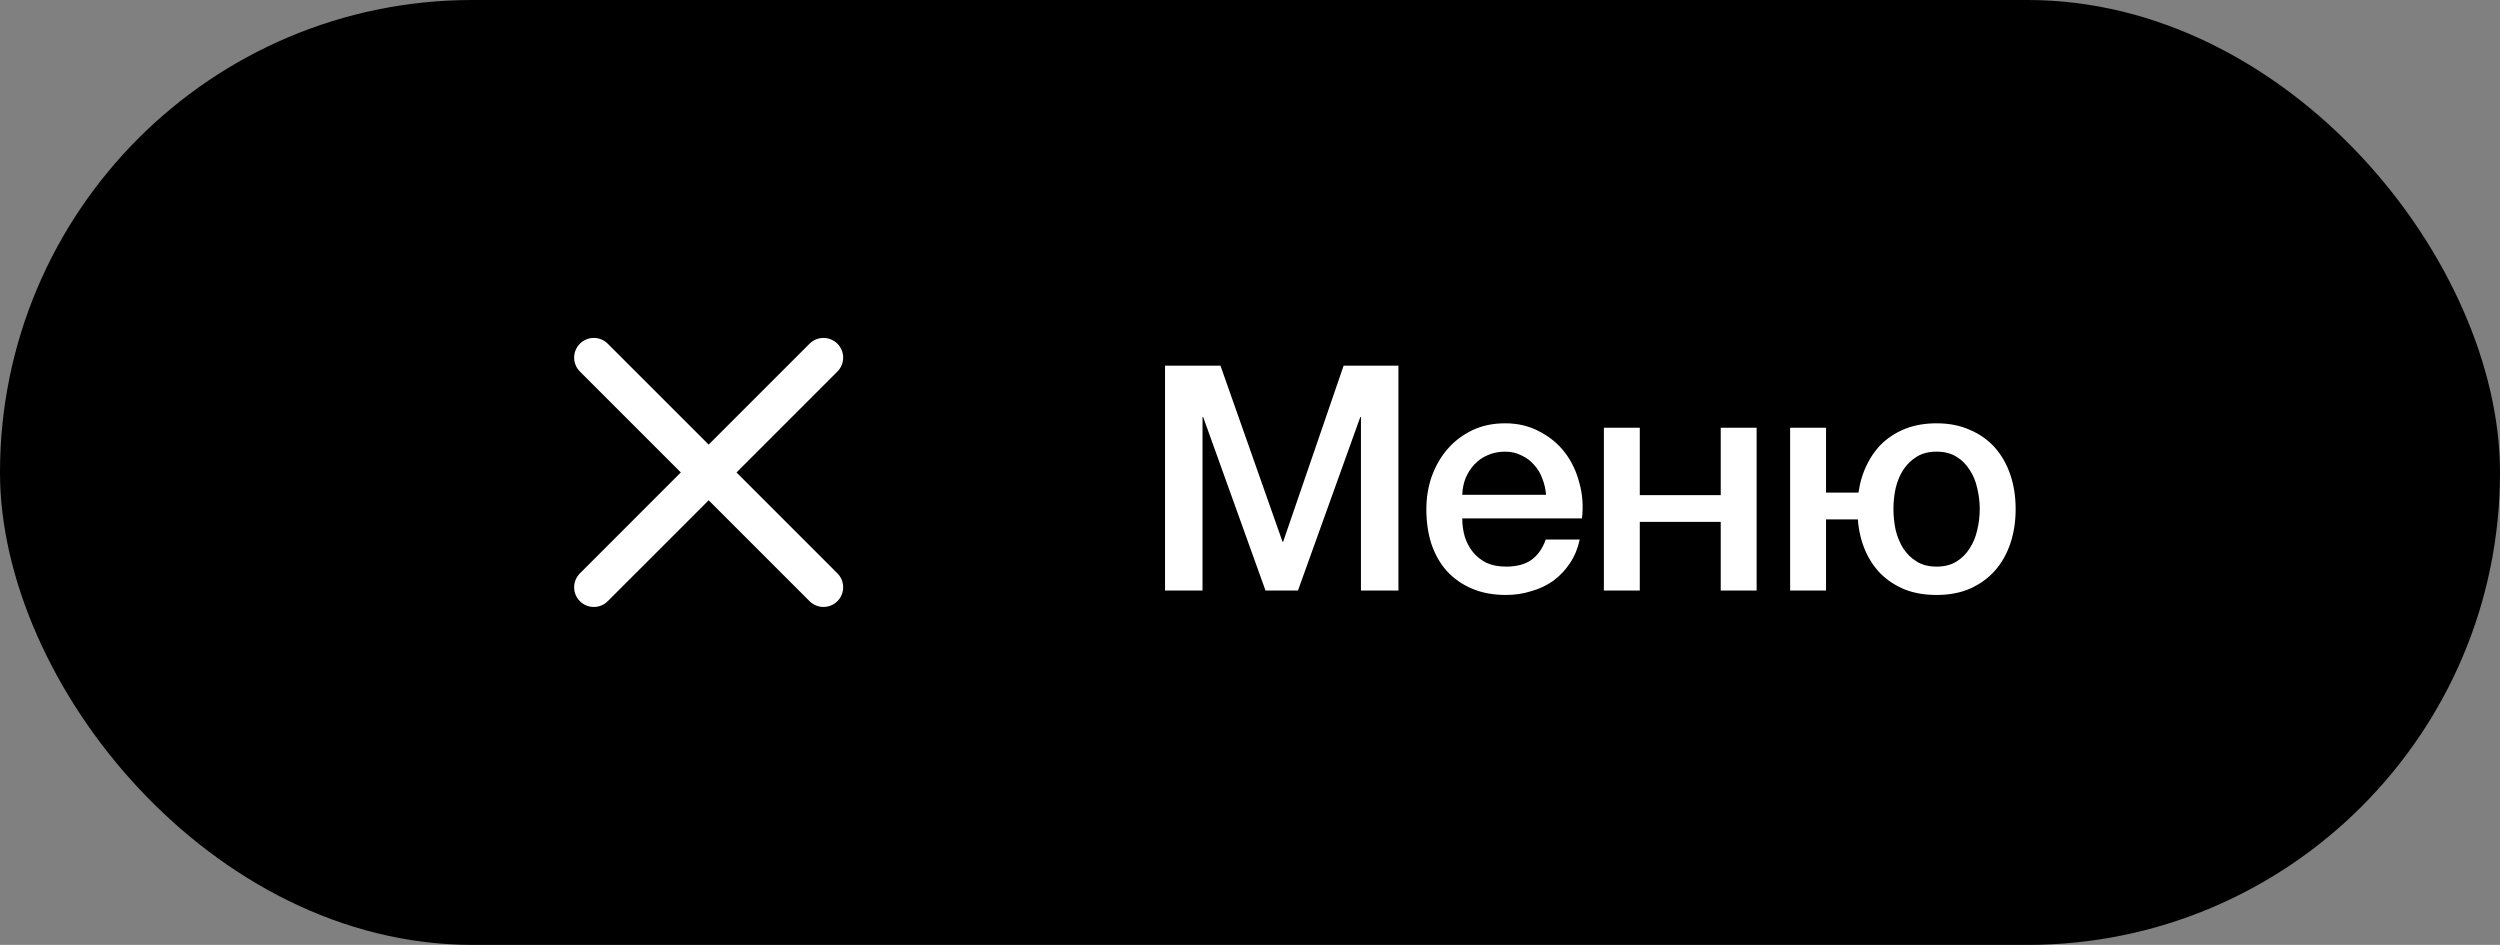
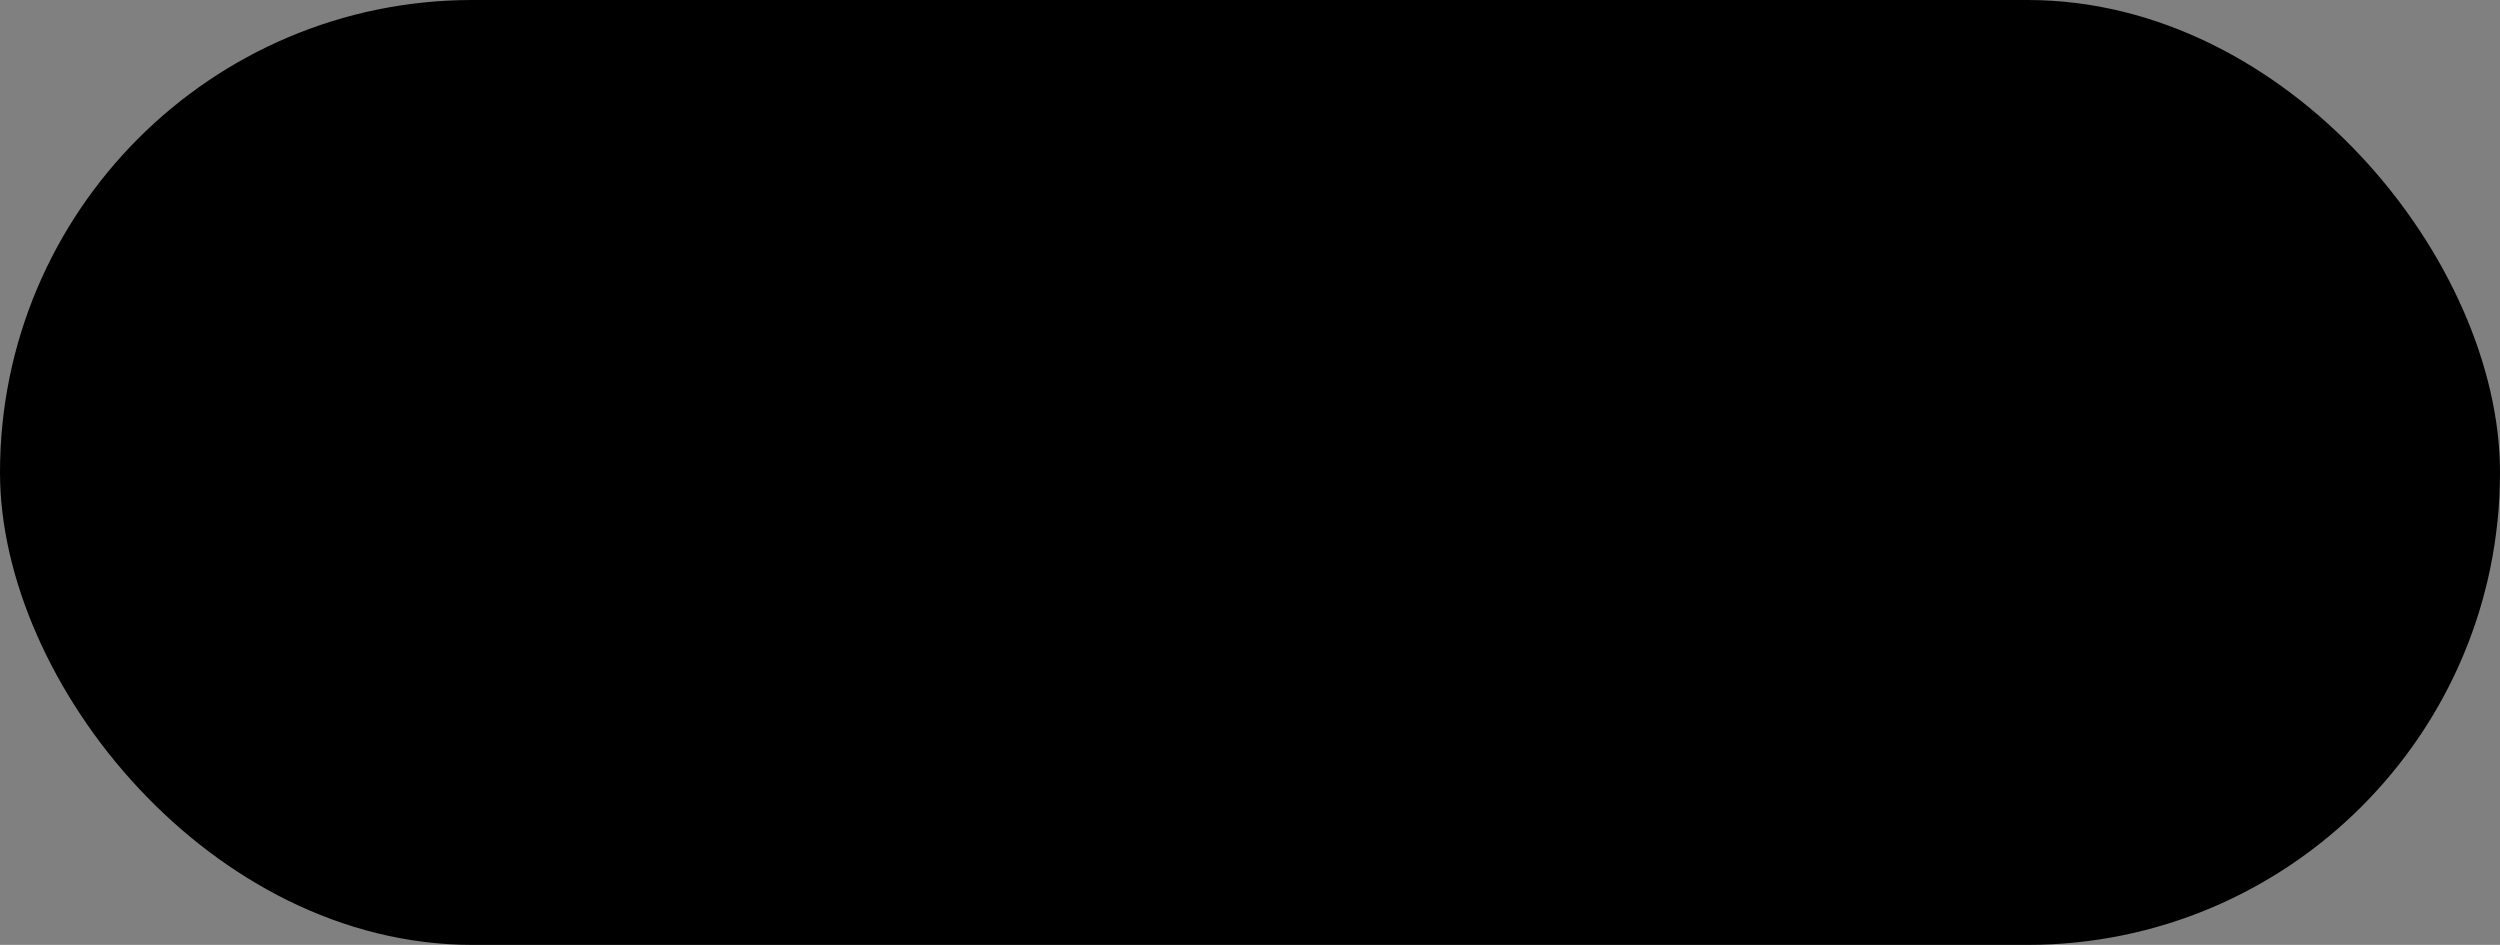
<svg xmlns="http://www.w3.org/2000/svg" width="127" height="48" viewBox="0 0 127 48" fill="none">
  <rect x="0" y="0" width="127" height="48" fill="#808080" stroke="none" />
  <rect width="127" height="48" rx="24" fill="black" />
  <g clip-path="url(#clip0_10870_124)">
-     <path d="M30.166 29.834L41.833 18.167" stroke="white" stroke-width="2" stroke-linecap="round" stroke-linejoin="round" />
-     <path d="M30.166 18.166L41.833 29.833" stroke="white" stroke-width="2" stroke-linecap="round" stroke-linejoin="round" />
-   </g>
-   <path d="M59.184 18.576H62L65.152 27.52H65.184L68.256 18.576H71.04V30H69.136V21.184H69.104L65.936 30H64.288L61.12 21.184H61.088V30H59.184V18.576ZM78.539 25.136C78.517 24.848 78.453 24.571 78.347 24.304C78.251 24.037 78.112 23.808 77.931 23.616C77.76 23.413 77.547 23.253 77.291 23.136C77.045 23.008 76.768 22.944 76.459 22.944C76.139 22.944 75.845 23.003 75.579 23.12C75.323 23.227 75.099 23.381 74.907 23.584C74.725 23.776 74.576 24.005 74.459 24.272C74.352 24.539 74.293 24.827 74.283 25.136H78.539ZM74.283 26.336C74.283 26.656 74.325 26.965 74.411 27.264C74.507 27.563 74.645 27.824 74.827 28.048C75.008 28.272 75.237 28.453 75.515 28.592C75.792 28.72 76.123 28.784 76.507 28.784C77.04 28.784 77.467 28.672 77.787 28.448C78.117 28.213 78.363 27.867 78.523 27.408H80.251C80.155 27.856 79.989 28.256 79.755 28.608C79.52 28.96 79.237 29.259 78.907 29.504C78.576 29.739 78.203 29.915 77.787 30.032C77.381 30.16 76.955 30.224 76.507 30.224C75.856 30.224 75.28 30.117 74.779 29.904C74.277 29.691 73.851 29.392 73.499 29.008C73.157 28.624 72.896 28.165 72.715 27.632C72.544 27.099 72.459 26.512 72.459 25.872C72.459 25.285 72.549 24.731 72.731 24.208C72.923 23.675 73.189 23.211 73.531 22.816C73.883 22.411 74.304 22.091 74.795 21.856C75.285 21.621 75.84 21.504 76.459 21.504C77.109 21.504 77.691 21.643 78.203 21.92C78.725 22.187 79.157 22.544 79.499 22.992C79.84 23.44 80.085 23.957 80.235 24.544C80.395 25.12 80.437 25.717 80.363 26.336H74.283ZM81.477 21.728H83.301V25.152H87.413V21.728H89.237V30H87.413V26.512H83.301V30H81.477V21.728ZM90.939 30V21.728H92.763V25.024H94.411C94.485 24.501 94.629 24.027 94.843 23.6C95.056 23.163 95.328 22.789 95.659 22.48C96 22.171 96.395 21.931 96.843 21.76C97.301 21.589 97.813 21.504 98.379 21.504C99.019 21.504 99.584 21.616 100.075 21.84C100.576 22.053 100.997 22.352 101.339 22.736C101.68 23.12 101.941 23.579 102.123 24.112C102.304 24.645 102.395 25.227 102.395 25.856C102.395 26.496 102.304 27.083 102.123 27.616C101.941 28.149 101.68 28.608 101.339 28.992C100.997 29.376 100.576 29.68 100.075 29.904C99.584 30.117 99.019 30.224 98.379 30.224C97.781 30.224 97.248 30.133 96.779 29.952C96.309 29.76 95.904 29.499 95.563 29.168C95.221 28.827 94.949 28.421 94.747 27.952C94.544 27.472 94.421 26.949 94.379 26.384H92.763V30H90.939ZM98.379 28.784C98.773 28.784 99.109 28.699 99.387 28.528C99.664 28.357 99.888 28.133 100.059 27.856C100.24 27.579 100.368 27.269 100.443 26.928C100.528 26.576 100.571 26.219 100.571 25.856C100.571 25.504 100.528 25.152 100.443 24.8C100.368 24.448 100.24 24.139 100.059 23.872C99.888 23.595 99.664 23.371 99.387 23.2C99.109 23.029 98.773 22.944 98.379 22.944C97.984 22.944 97.648 23.029 97.371 23.2C97.093 23.371 96.864 23.595 96.683 23.872C96.512 24.139 96.384 24.448 96.299 24.8C96.224 25.152 96.187 25.504 96.187 25.856C96.187 26.219 96.224 26.576 96.299 26.928C96.384 27.269 96.512 27.579 96.683 27.856C96.864 28.133 97.093 28.357 97.371 28.528C97.648 28.699 97.984 28.784 98.379 28.784Z" fill="white" />
+     </g>
  <defs>
    <clipPath id="clip0_10870_124">
      <rect width="24" height="24" fill="white" transform="translate(24 12)" />
    </clipPath>
  </defs>
</svg>